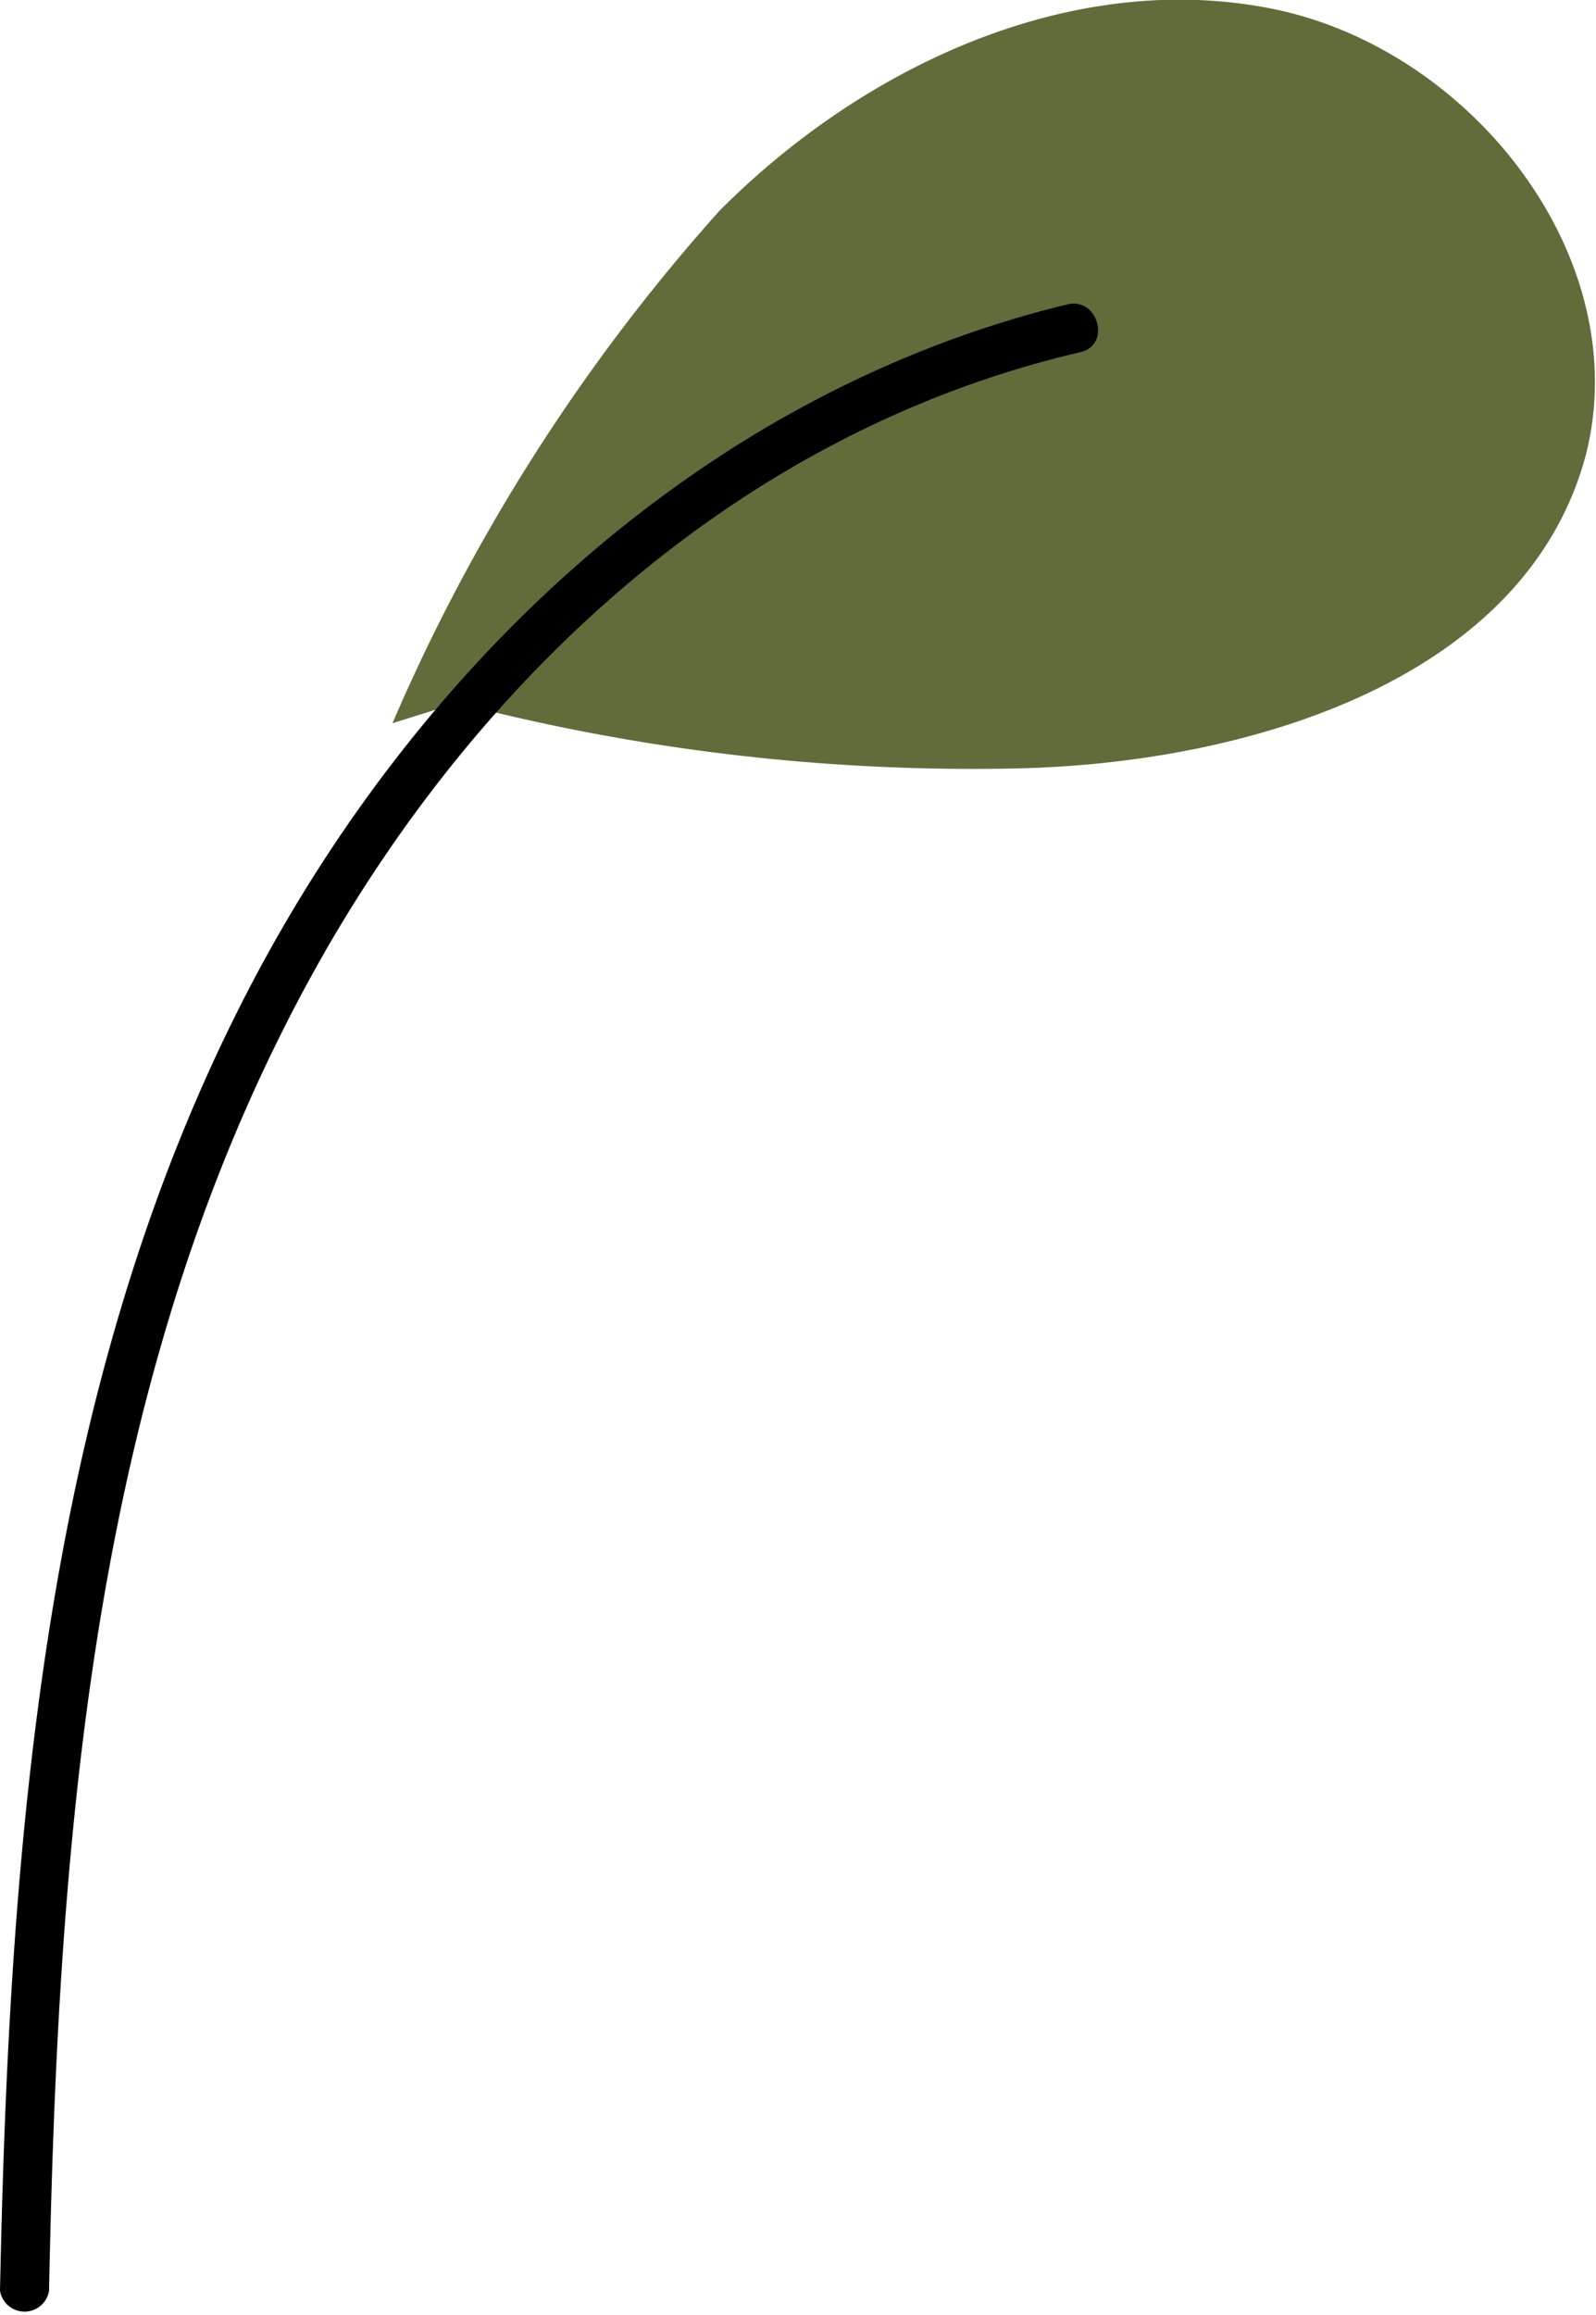
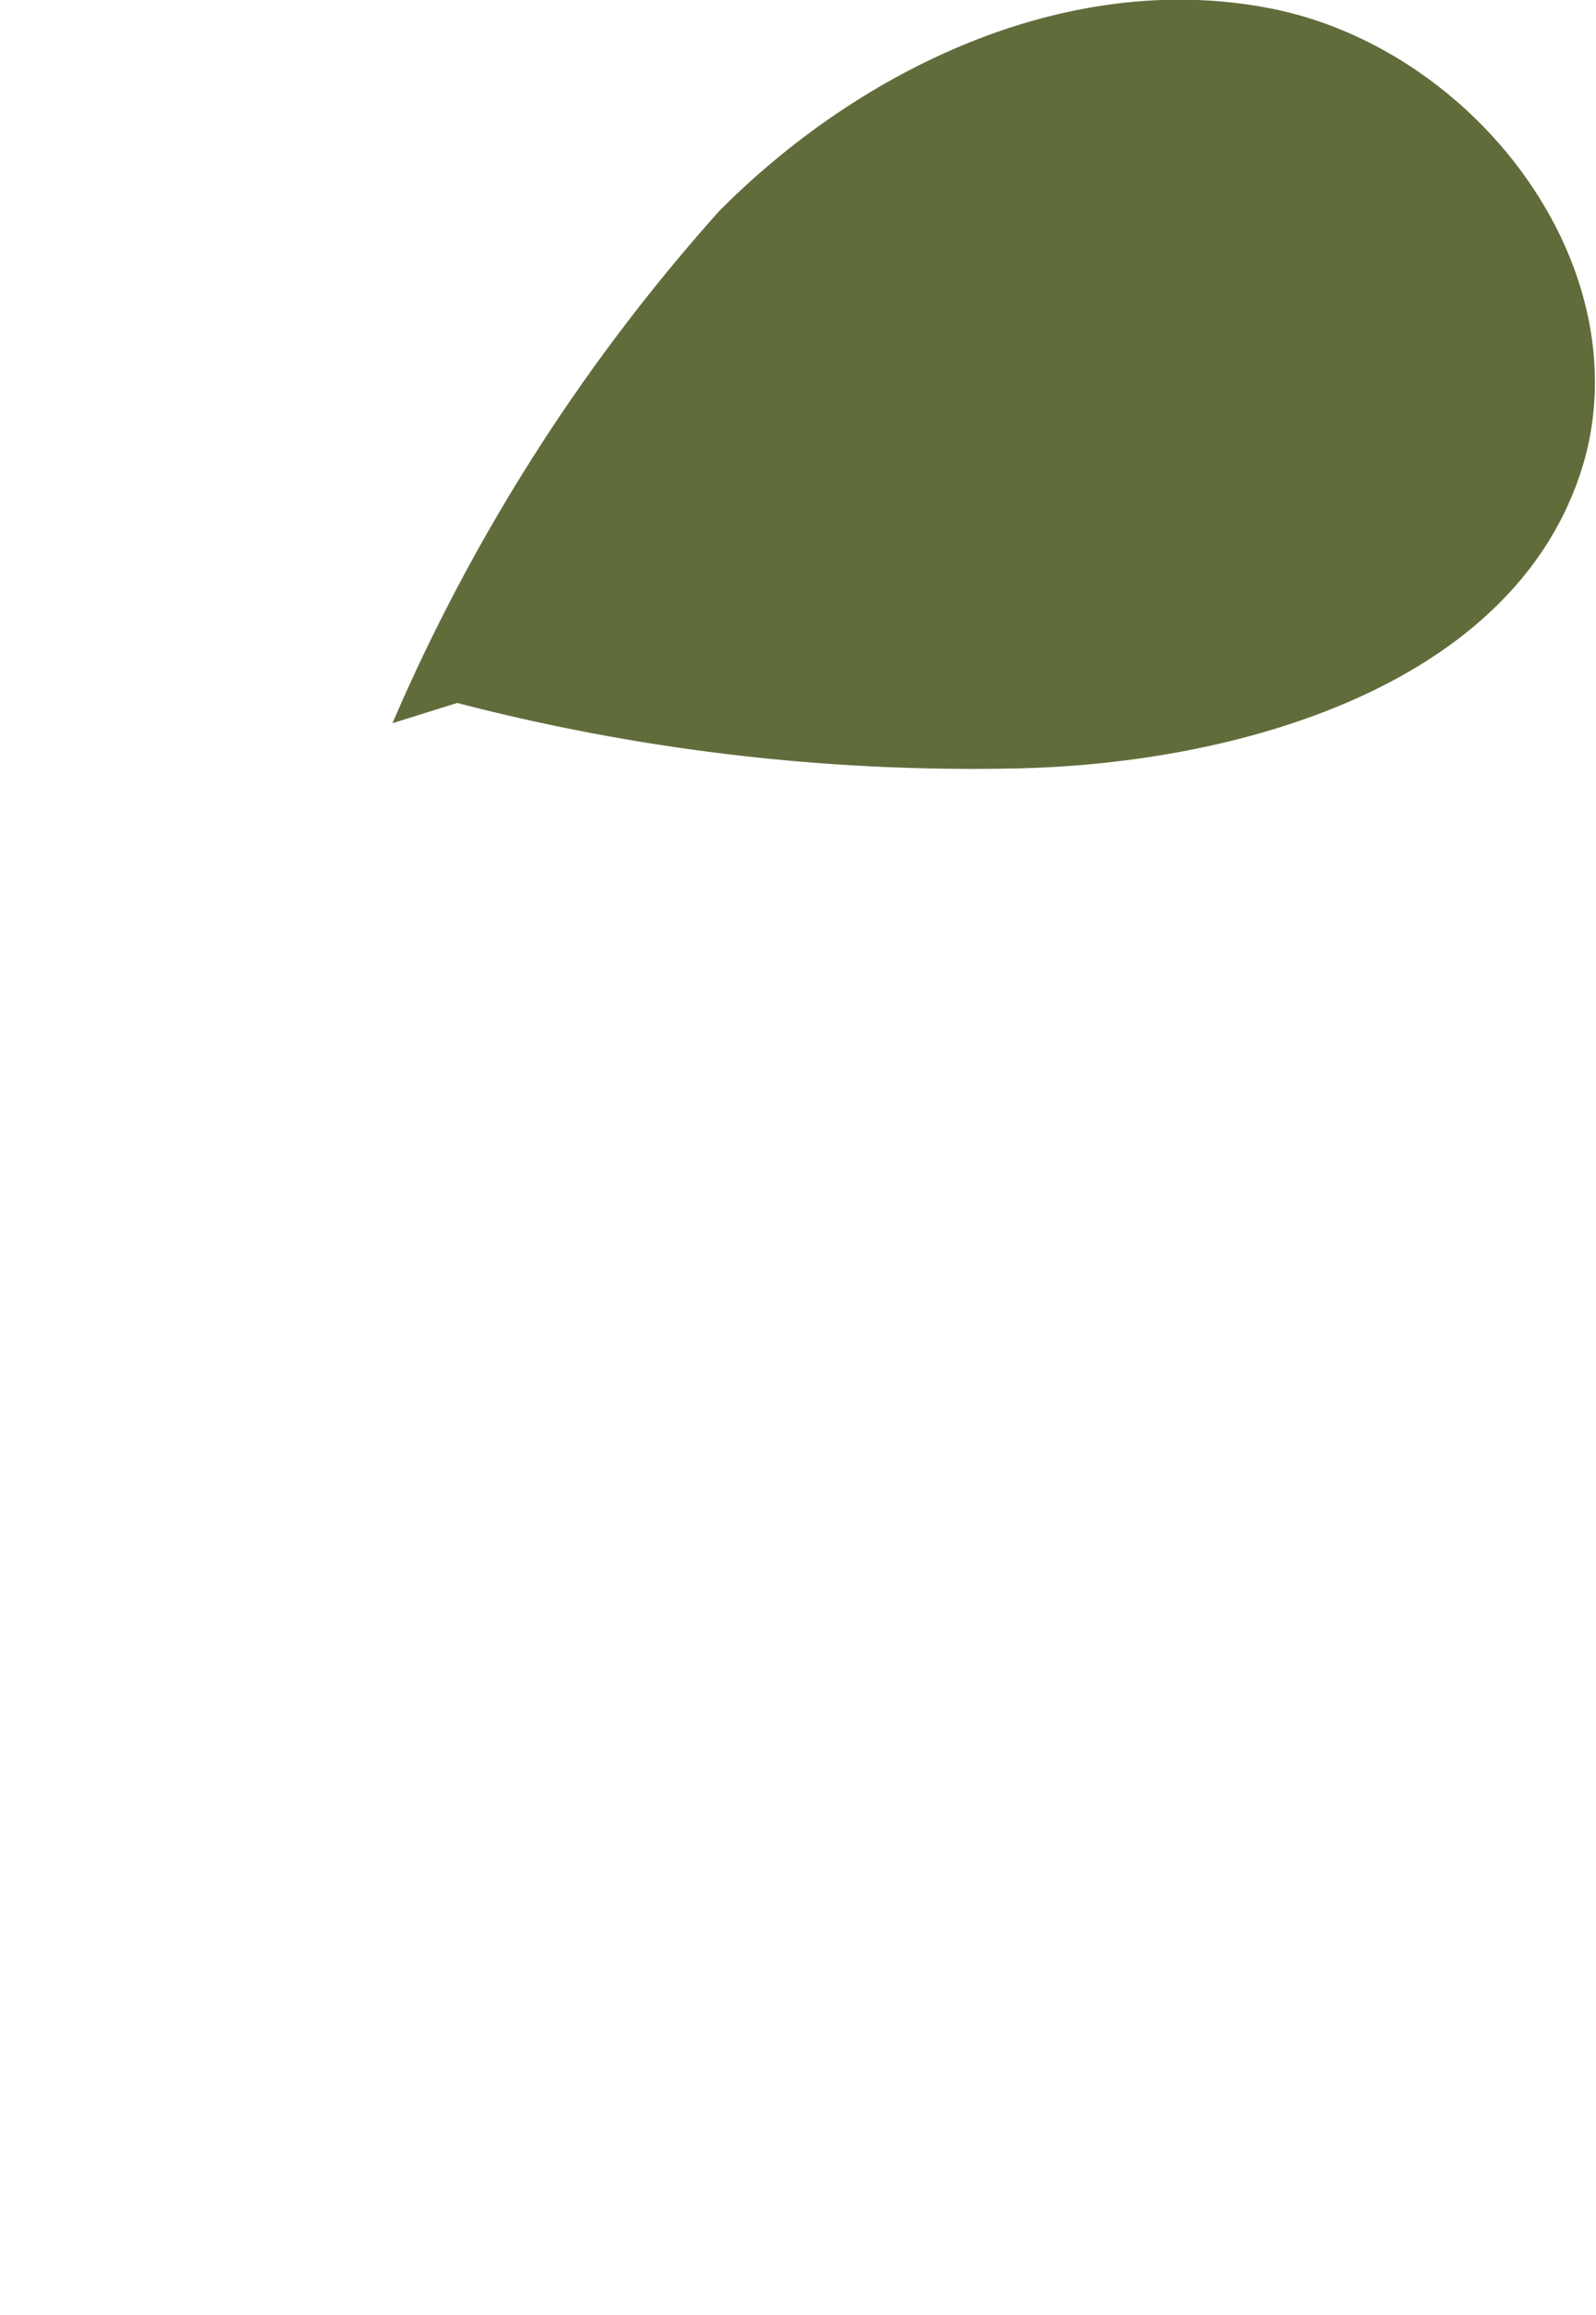
<svg xmlns="http://www.w3.org/2000/svg" viewBox="0 0 24.4 35.37">
  <g id="Layer_2" data-name="Layer 2">
    <g id="Layer_1-2" data-name="Layer 1">
      <path id="Path_588097" data-name="Path 588097" d="M6,11.05a28.72,28.72,0,0,1,5-7.83C13.21,1,16.38-.47,19.43.13S25,3.92,24.25,6.93c-.9,3.44-5.13,4.73-8.69,4.81a31.31,31.31,0,0,1-8.57-1" style="fill:#616c3b" />
-       <path id="Path_588098" data-name="Path 588098" d="M16.32,4.65C10.77,6,6.4,10.13,3.81,15.1.64,21.19.14,28.25,0,35a.38.38,0,0,0,.75,0c.13-6.5.59-13.28,3.54-19.19,2.48-5,6.73-9.15,12.23-10.43.47-.11.27-.84-.2-.73" />
    </g>
  </g>
</svg>